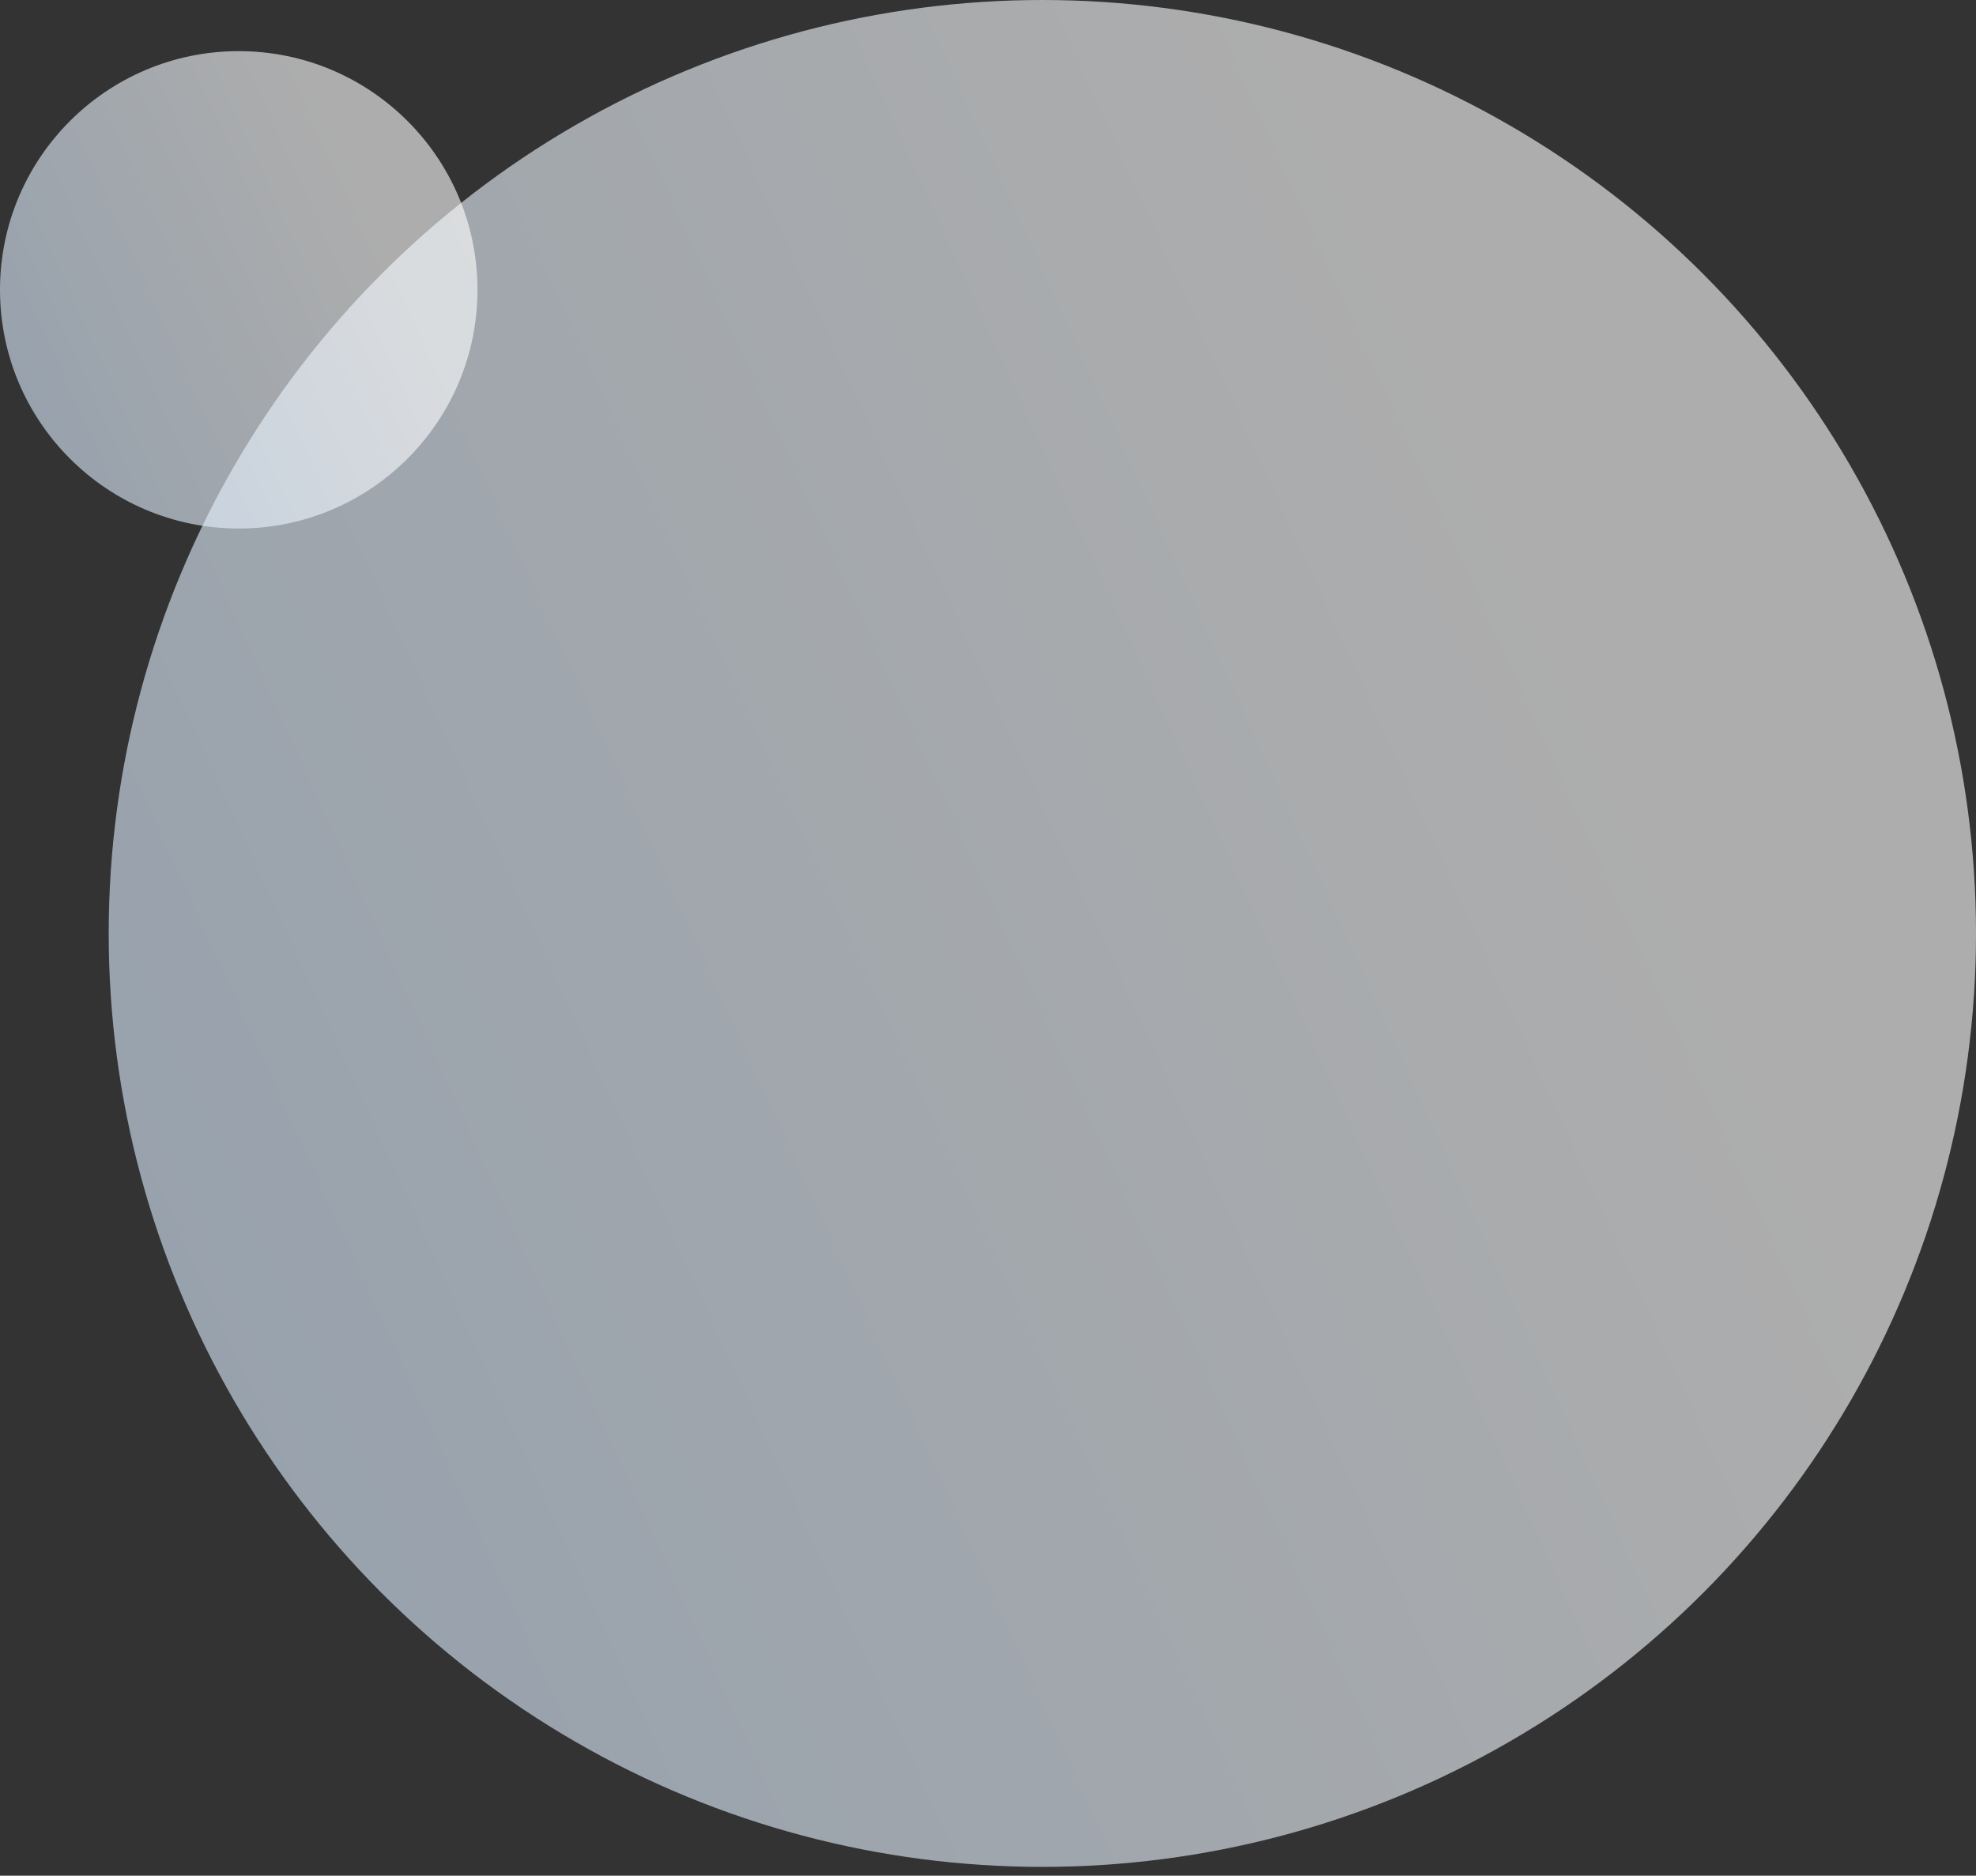
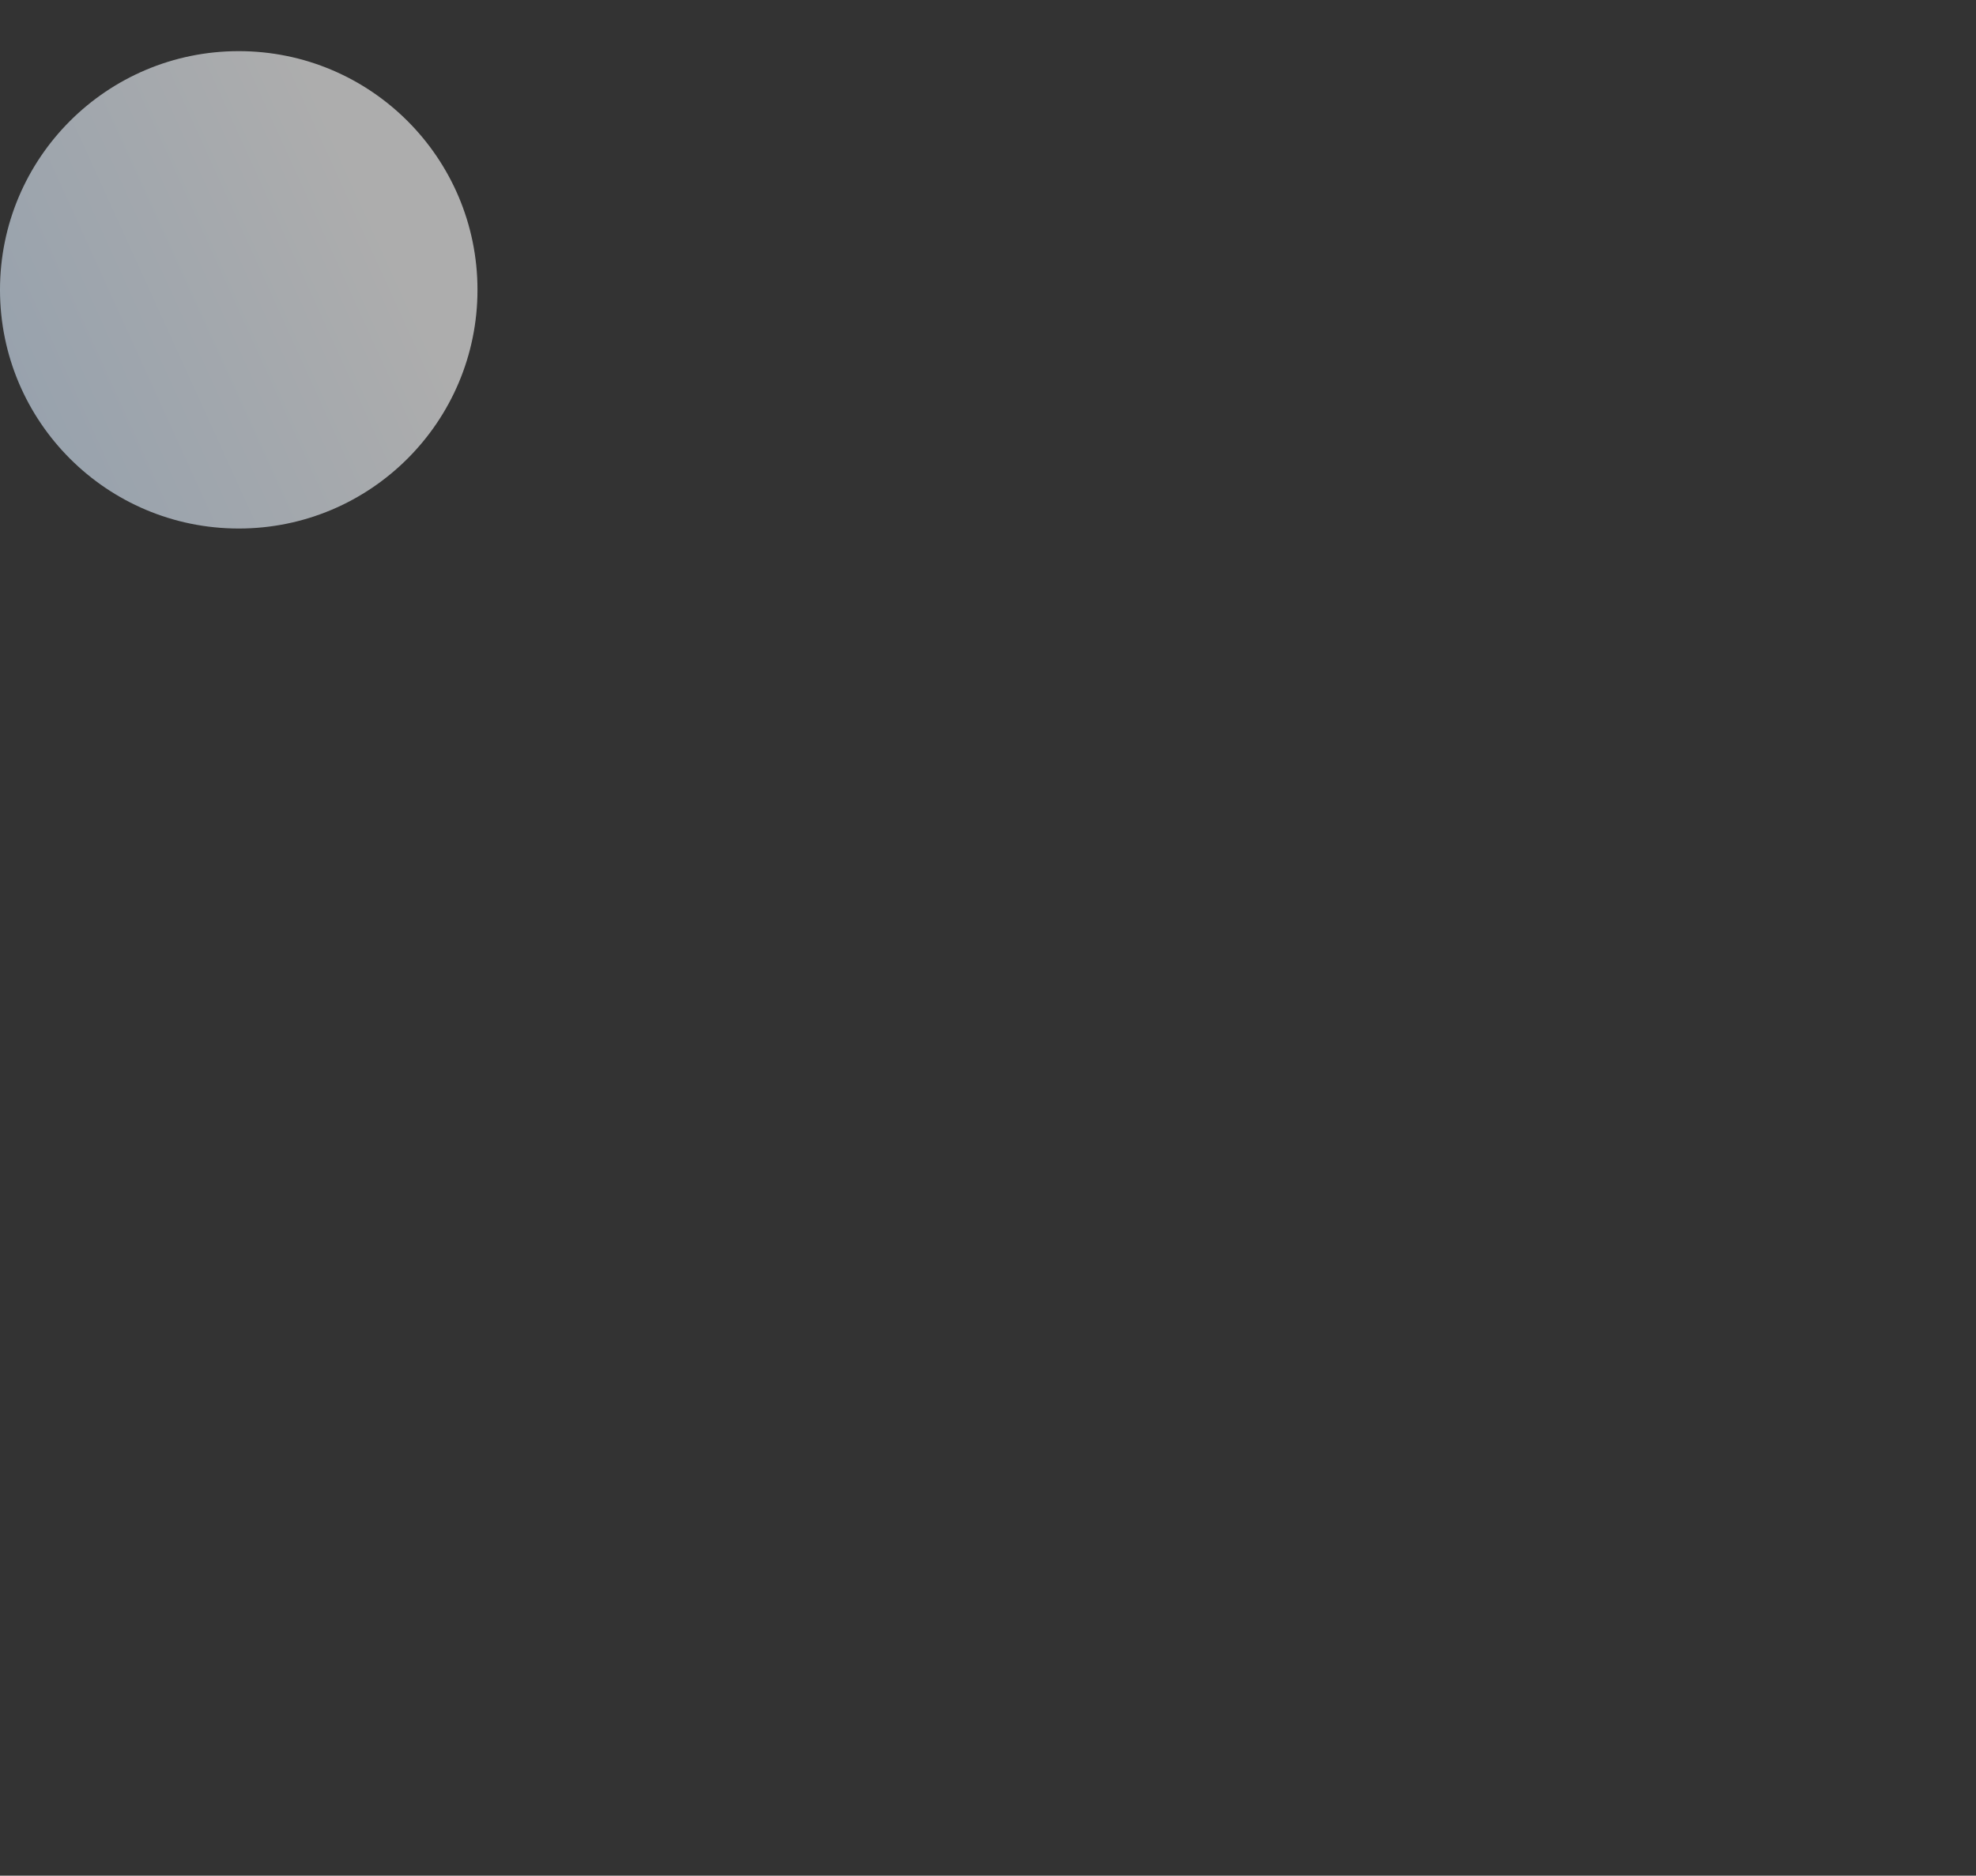
<svg xmlns="http://www.w3.org/2000/svg" width="178" height="169" viewBox="0 0 178 169" fill="none">
  <rect x="0" y="0" width="178" height="169" fill="#333333" stroke="none" />
-   <circle cx="84.104" cy="84.104" r="84.104" transform="matrix(-1 0 0 1 178 0)" fill="url(#paint0_linear_193_288)" fill-opacity="0.6" />
  <circle cx="21.506" cy="21.506" r="21.506" transform="matrix(-1 0 0 1 43.012 4.608)" fill="url(#paint1_linear_193_288)" fill-opacity="0.6" />
  <defs>
    <linearGradient id="paint0_linear_193_288" x1="44.12" y1="39.677" x2="233.434" y2="125.923" gradientUnits="userSpaceOnUse">
      <stop stop-color="white" />
      <stop offset="1" stop-color="#CBE4FF" />
    </linearGradient>
    <linearGradient id="paint1_linear_193_288" x1="11.282" y1="10.146" x2="59.691" y2="32.2" gradientUnits="userSpaceOnUse">
      <stop stop-color="white" />
      <stop offset="1" stop-color="#CBE4FF" />
    </linearGradient>
  </defs>
</svg>